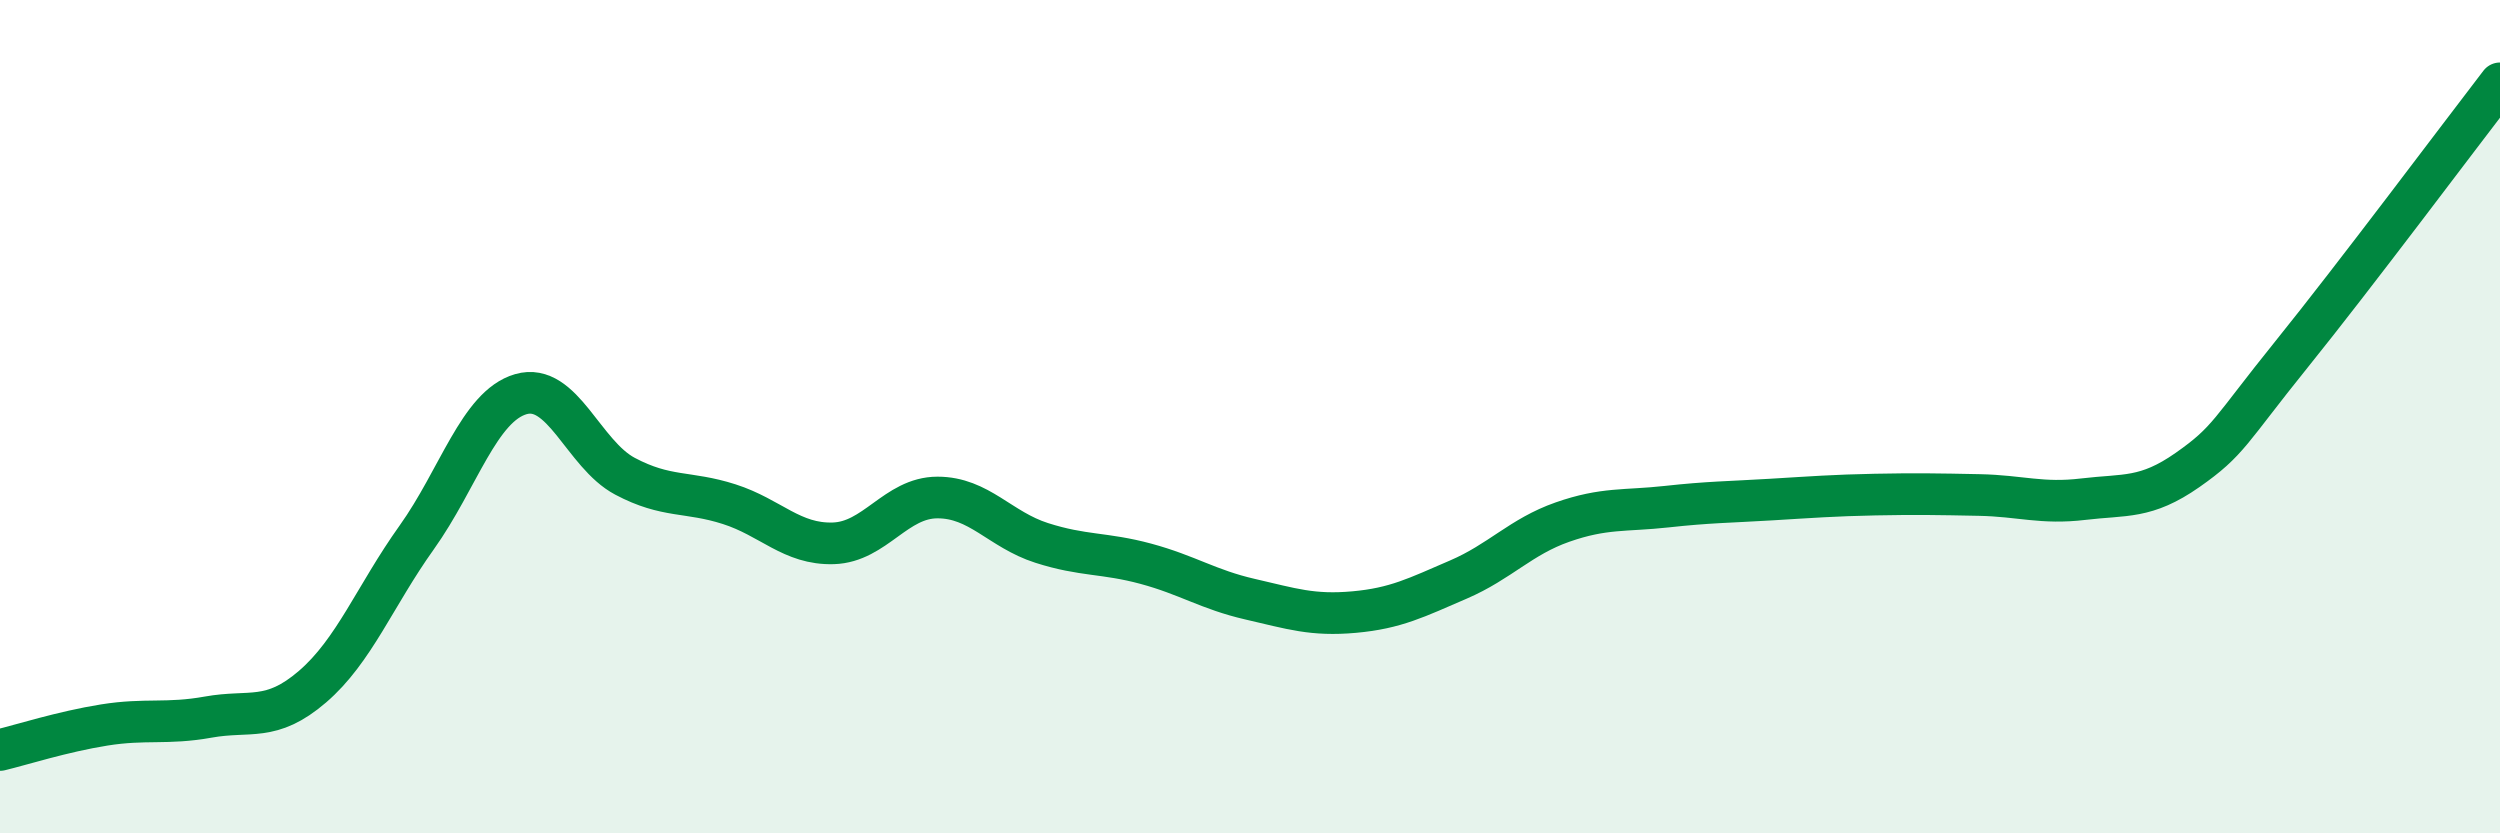
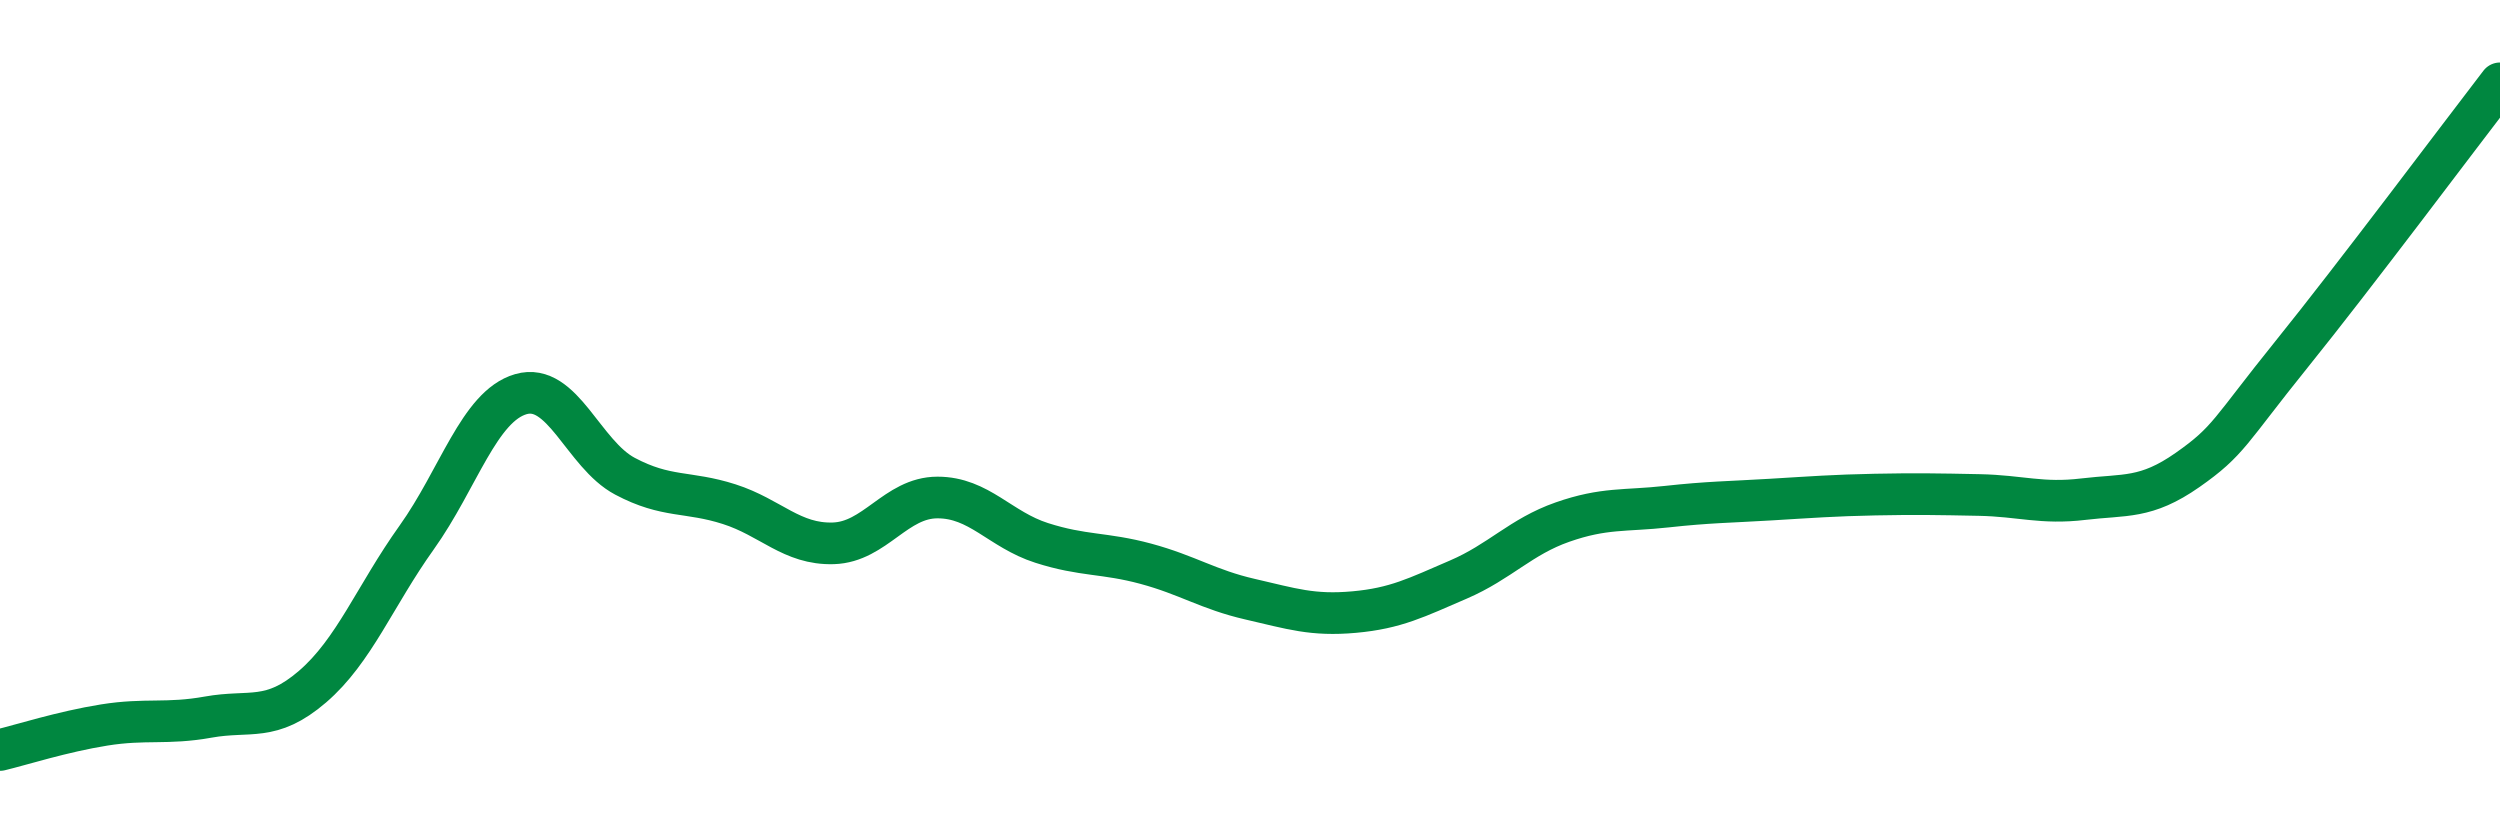
<svg xmlns="http://www.w3.org/2000/svg" width="60" height="20" viewBox="0 0 60 20">
-   <path d="M 0,18 C 0.5,17.88 1.5,17.56 2.5,17.4 C 3.5,17.24 4,17.39 5,17.21 C 6,17.03 6.5,17.34 7.5,16.48 C 8.5,15.62 9,14.3 10,12.9 C 11,11.5 11.5,9.75 12.5,9.46 C 13.5,9.17 14,10.9 15,11.43 C 16,11.96 16.5,11.78 17.5,12.1 C 18.5,12.42 19,13.07 20,13.04 C 21,13.01 21.5,11.94 22.5,11.94 C 23.5,11.94 24,12.71 25,13.03 C 26,13.35 26.5,13.26 27.5,13.53 C 28.5,13.8 29,14.15 30,14.38 C 31,14.61 31.5,14.78 32.5,14.69 C 33.5,14.6 34,14.34 35,13.91 C 36,13.48 36.5,12.88 37.5,12.53 C 38.5,12.18 39,12.27 40,12.16 C 41,12.05 41.5,12.05 42.5,11.99 C 43.5,11.93 44,11.89 45,11.87 C 46,11.85 46.5,11.86 47.5,11.88 C 48.5,11.9 49,12.1 50,11.98 C 51,11.86 51.5,11.98 52.5,11.28 C 53.5,10.58 53.5,10.36 55,8.5 C 56.5,6.64 59,3.3 60,2L60 20L0 20Z" fill="#008740" opacity="0.1" stroke-linecap="round" stroke-linejoin="round" />
  <path d="M 0,18 C 0.5,17.88 1.5,17.56 2.5,17.4 C 3.5,17.24 4,17.39 5,17.21 C 6,17.03 6.5,17.34 7.5,16.48 C 8.5,15.62 9,14.3 10,12.9 C 11,11.5 11.5,9.75 12.5,9.46 C 13.5,9.17 14,10.9 15,11.43 C 16,11.96 16.5,11.78 17.5,12.1 C 18.5,12.42 19,13.07 20,13.04 C 21,13.01 21.5,11.94 22.5,11.94 C 23.5,11.94 24,12.71 25,13.03 C 26,13.35 26.5,13.26 27.5,13.53 C 28.5,13.8 29,14.15 30,14.38 C 31,14.61 31.5,14.78 32.5,14.69 C 33.5,14.6 34,14.34 35,13.91 C 36,13.48 36.5,12.88 37.5,12.53 C 38.5,12.18 39,12.27 40,12.16 C 41,12.05 41.5,12.05 42.5,11.99 C 43.5,11.93 44,11.89 45,11.87 C 46,11.85 46.5,11.86 47.5,11.88 C 48.5,11.9 49,12.1 50,11.98 C 51,11.86 51.5,11.98 52.5,11.28 C 53.5,10.58 53.5,10.36 55,8.5 C 56.5,6.64 59,3.3 60,2" stroke="#008740" stroke-width="1" fill="none" stroke-linecap="round" stroke-linejoin="round" />
</svg>